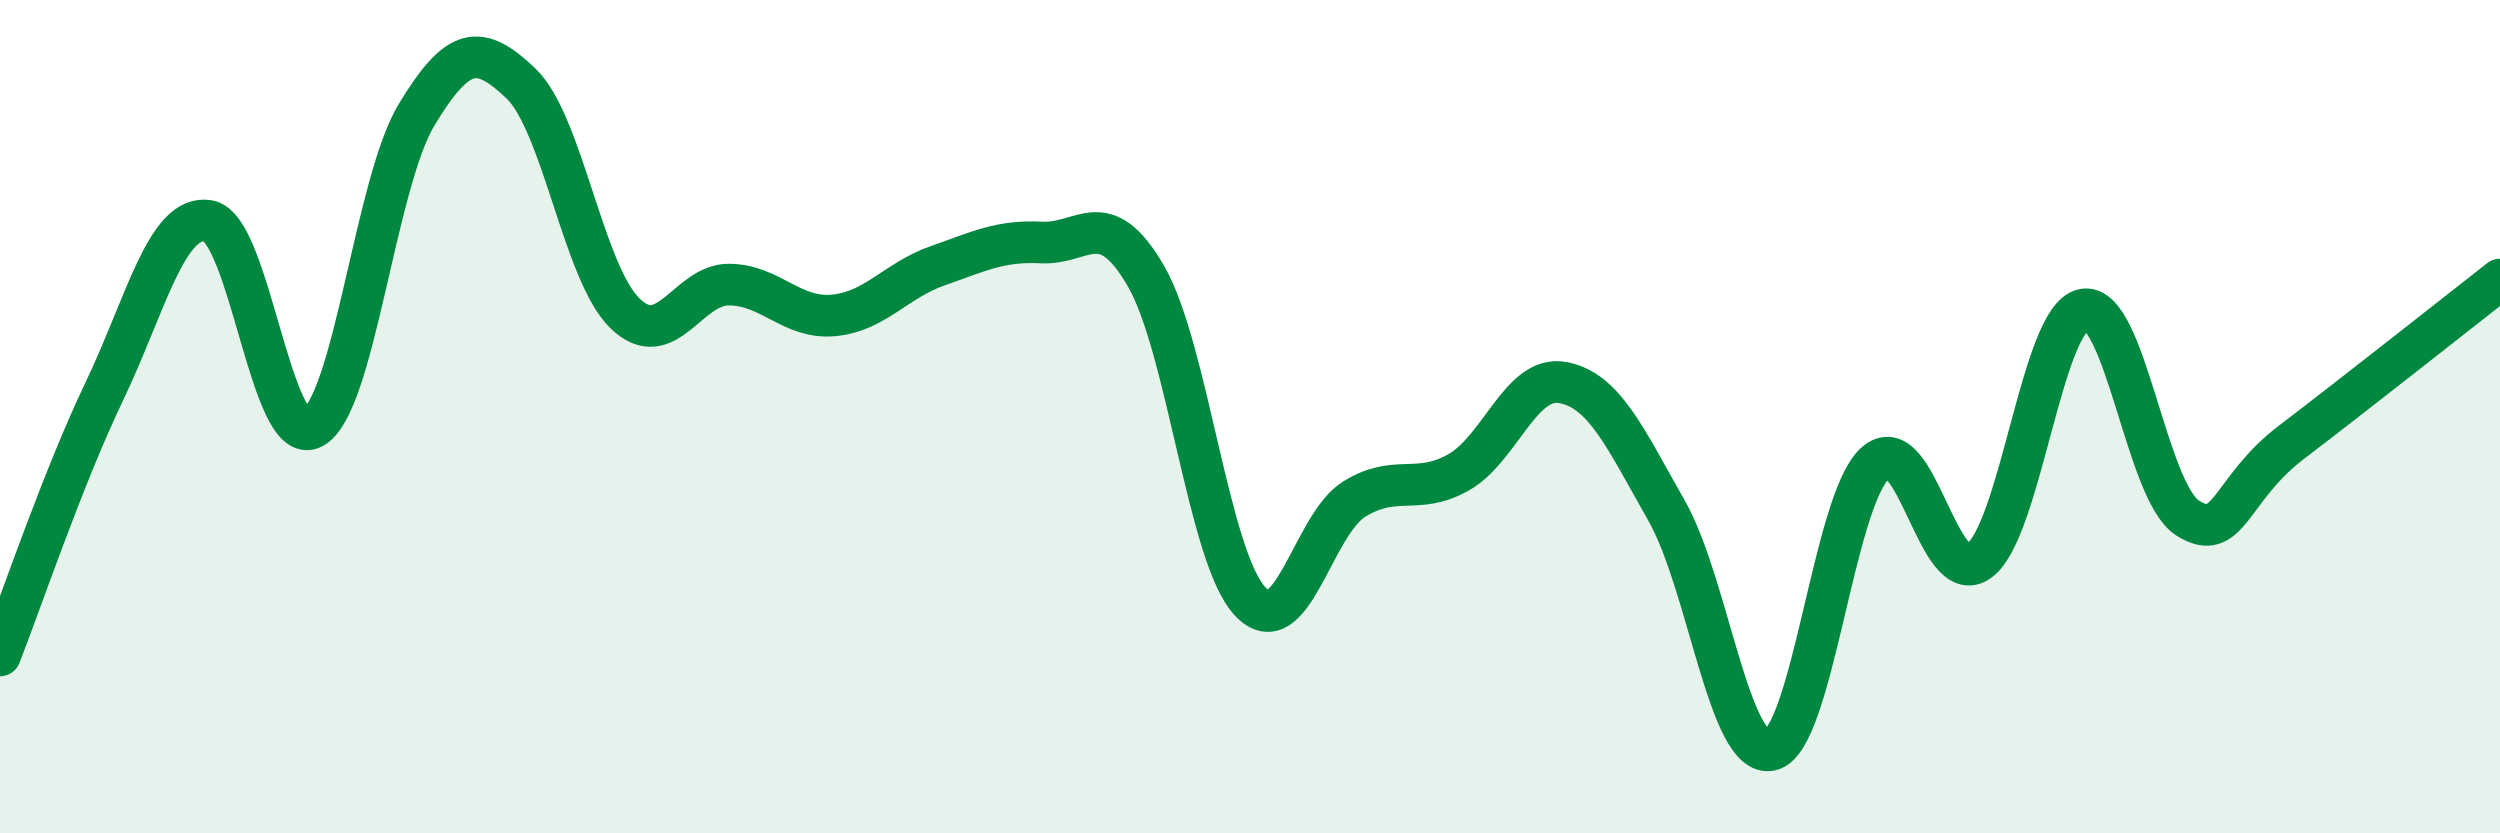
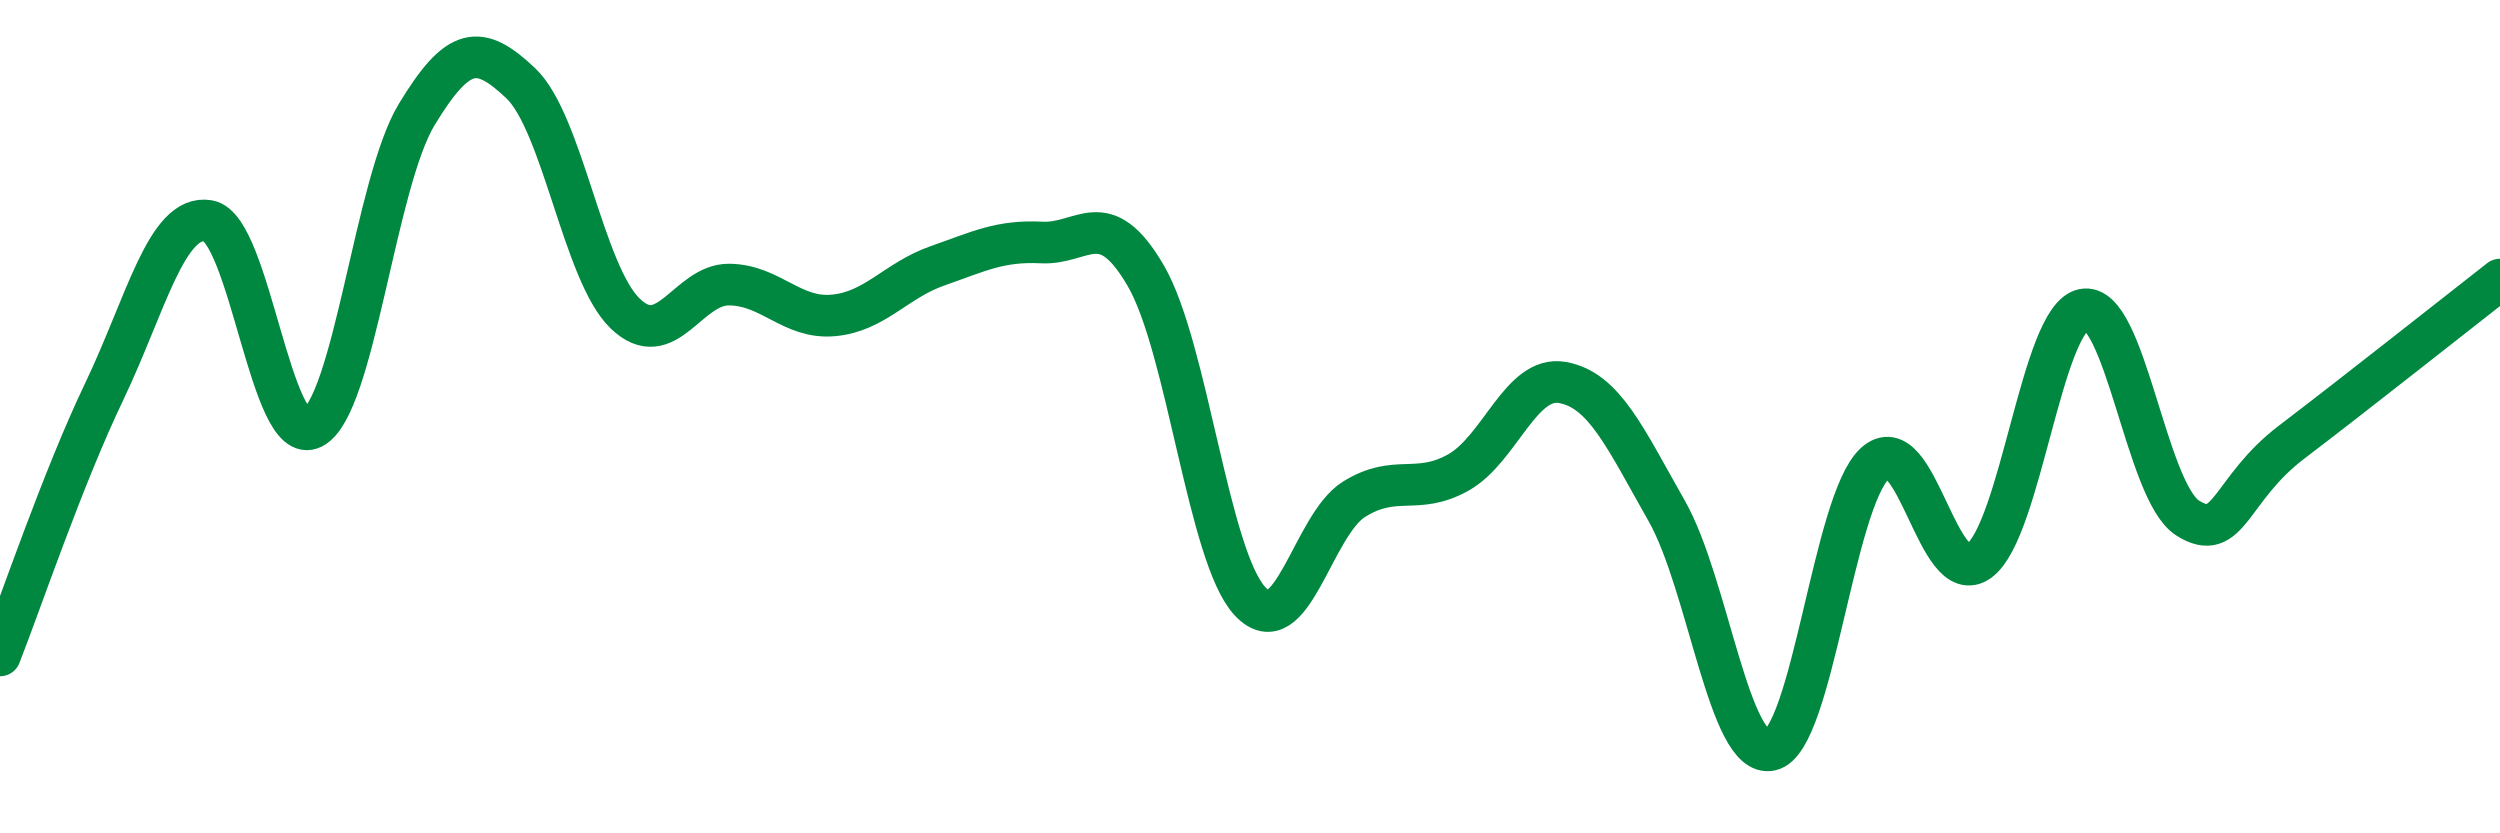
<svg xmlns="http://www.w3.org/2000/svg" width="60" height="20" viewBox="0 0 60 20">
-   <path d="M 0,15.73 C 0.5,14.46 1.5,11.49 2.5,9.4 C 3.5,7.31 4,5.13 5,5.3 C 6,5.47 6.5,10.78 7.5,10.27 C 8.5,9.76 9,4.4 10,2.75 C 11,1.1 11.5,1.05 12.5,2 C 13.5,2.95 14,6.55 15,7.52 C 16,8.49 16.5,6.82 17.5,6.83 C 18.5,6.84 19,7.66 20,7.57 C 21,7.48 21.5,6.73 22.5,6.38 C 23.5,6.03 24,5.77 25,5.82 C 26,5.87 26.5,4.9 27.5,6.62 C 28.5,8.34 29,13.36 30,14.43 C 31,15.5 31.5,12.6 32.5,11.98 C 33.5,11.36 34,11.9 35,11.34 C 36,10.78 36.5,9 37.5,9.18 C 38.5,9.36 39,10.5 40,12.26 C 41,14.02 41.5,18.23 42.5,18 C 43.5,17.77 44,12.03 45,11.12 C 46,10.21 46.5,14.2 47.5,13.46 C 48.5,12.72 49,7.64 50,7.43 C 51,7.22 51.5,11.79 52.5,12.43 C 53.5,13.07 53.5,11.75 55,10.61 C 56.5,9.47 59,7.49 60,6.71L60 20L0 20Z" fill="#008740" opacity="0.1" stroke-linecap="round" stroke-linejoin="round" />
  <path d="M 0,15.73 C 0.5,14.46 1.5,11.49 2.5,9.4 C 3.5,7.31 4,5.13 5,5.3 C 6,5.47 6.5,10.78 7.5,10.27 C 8.5,9.76 9,4.4 10,2.75 C 11,1.1 11.5,1.05 12.5,2 C 13.5,2.95 14,6.55 15,7.52 C 16,8.49 16.5,6.82 17.5,6.83 C 18.5,6.84 19,7.66 20,7.57 C 21,7.48 21.5,6.73 22.5,6.38 C 23.5,6.03 24,5.77 25,5.82 C 26,5.87 26.5,4.9 27.5,6.62 C 28.5,8.34 29,13.36 30,14.43 C 31,15.5 31.5,12.6 32.5,11.98 C 33.5,11.36 34,11.9 35,11.34 C 36,10.78 36.5,9 37.5,9.18 C 38.5,9.36 39,10.5 40,12.26 C 41,14.02 41.5,18.23 42.5,18 C 43.5,17.77 44,12.03 45,11.12 C 46,10.21 46.5,14.2 47.5,13.46 C 48.5,12.72 49,7.64 50,7.43 C 51,7.22 51.5,11.79 52.5,12.43 C 53.5,13.07 53.5,11.75 55,10.61 C 56.5,9.47 59,7.49 60,6.71" stroke="#008740" stroke-width="1" fill="none" stroke-linecap="round" stroke-linejoin="round" />
</svg>